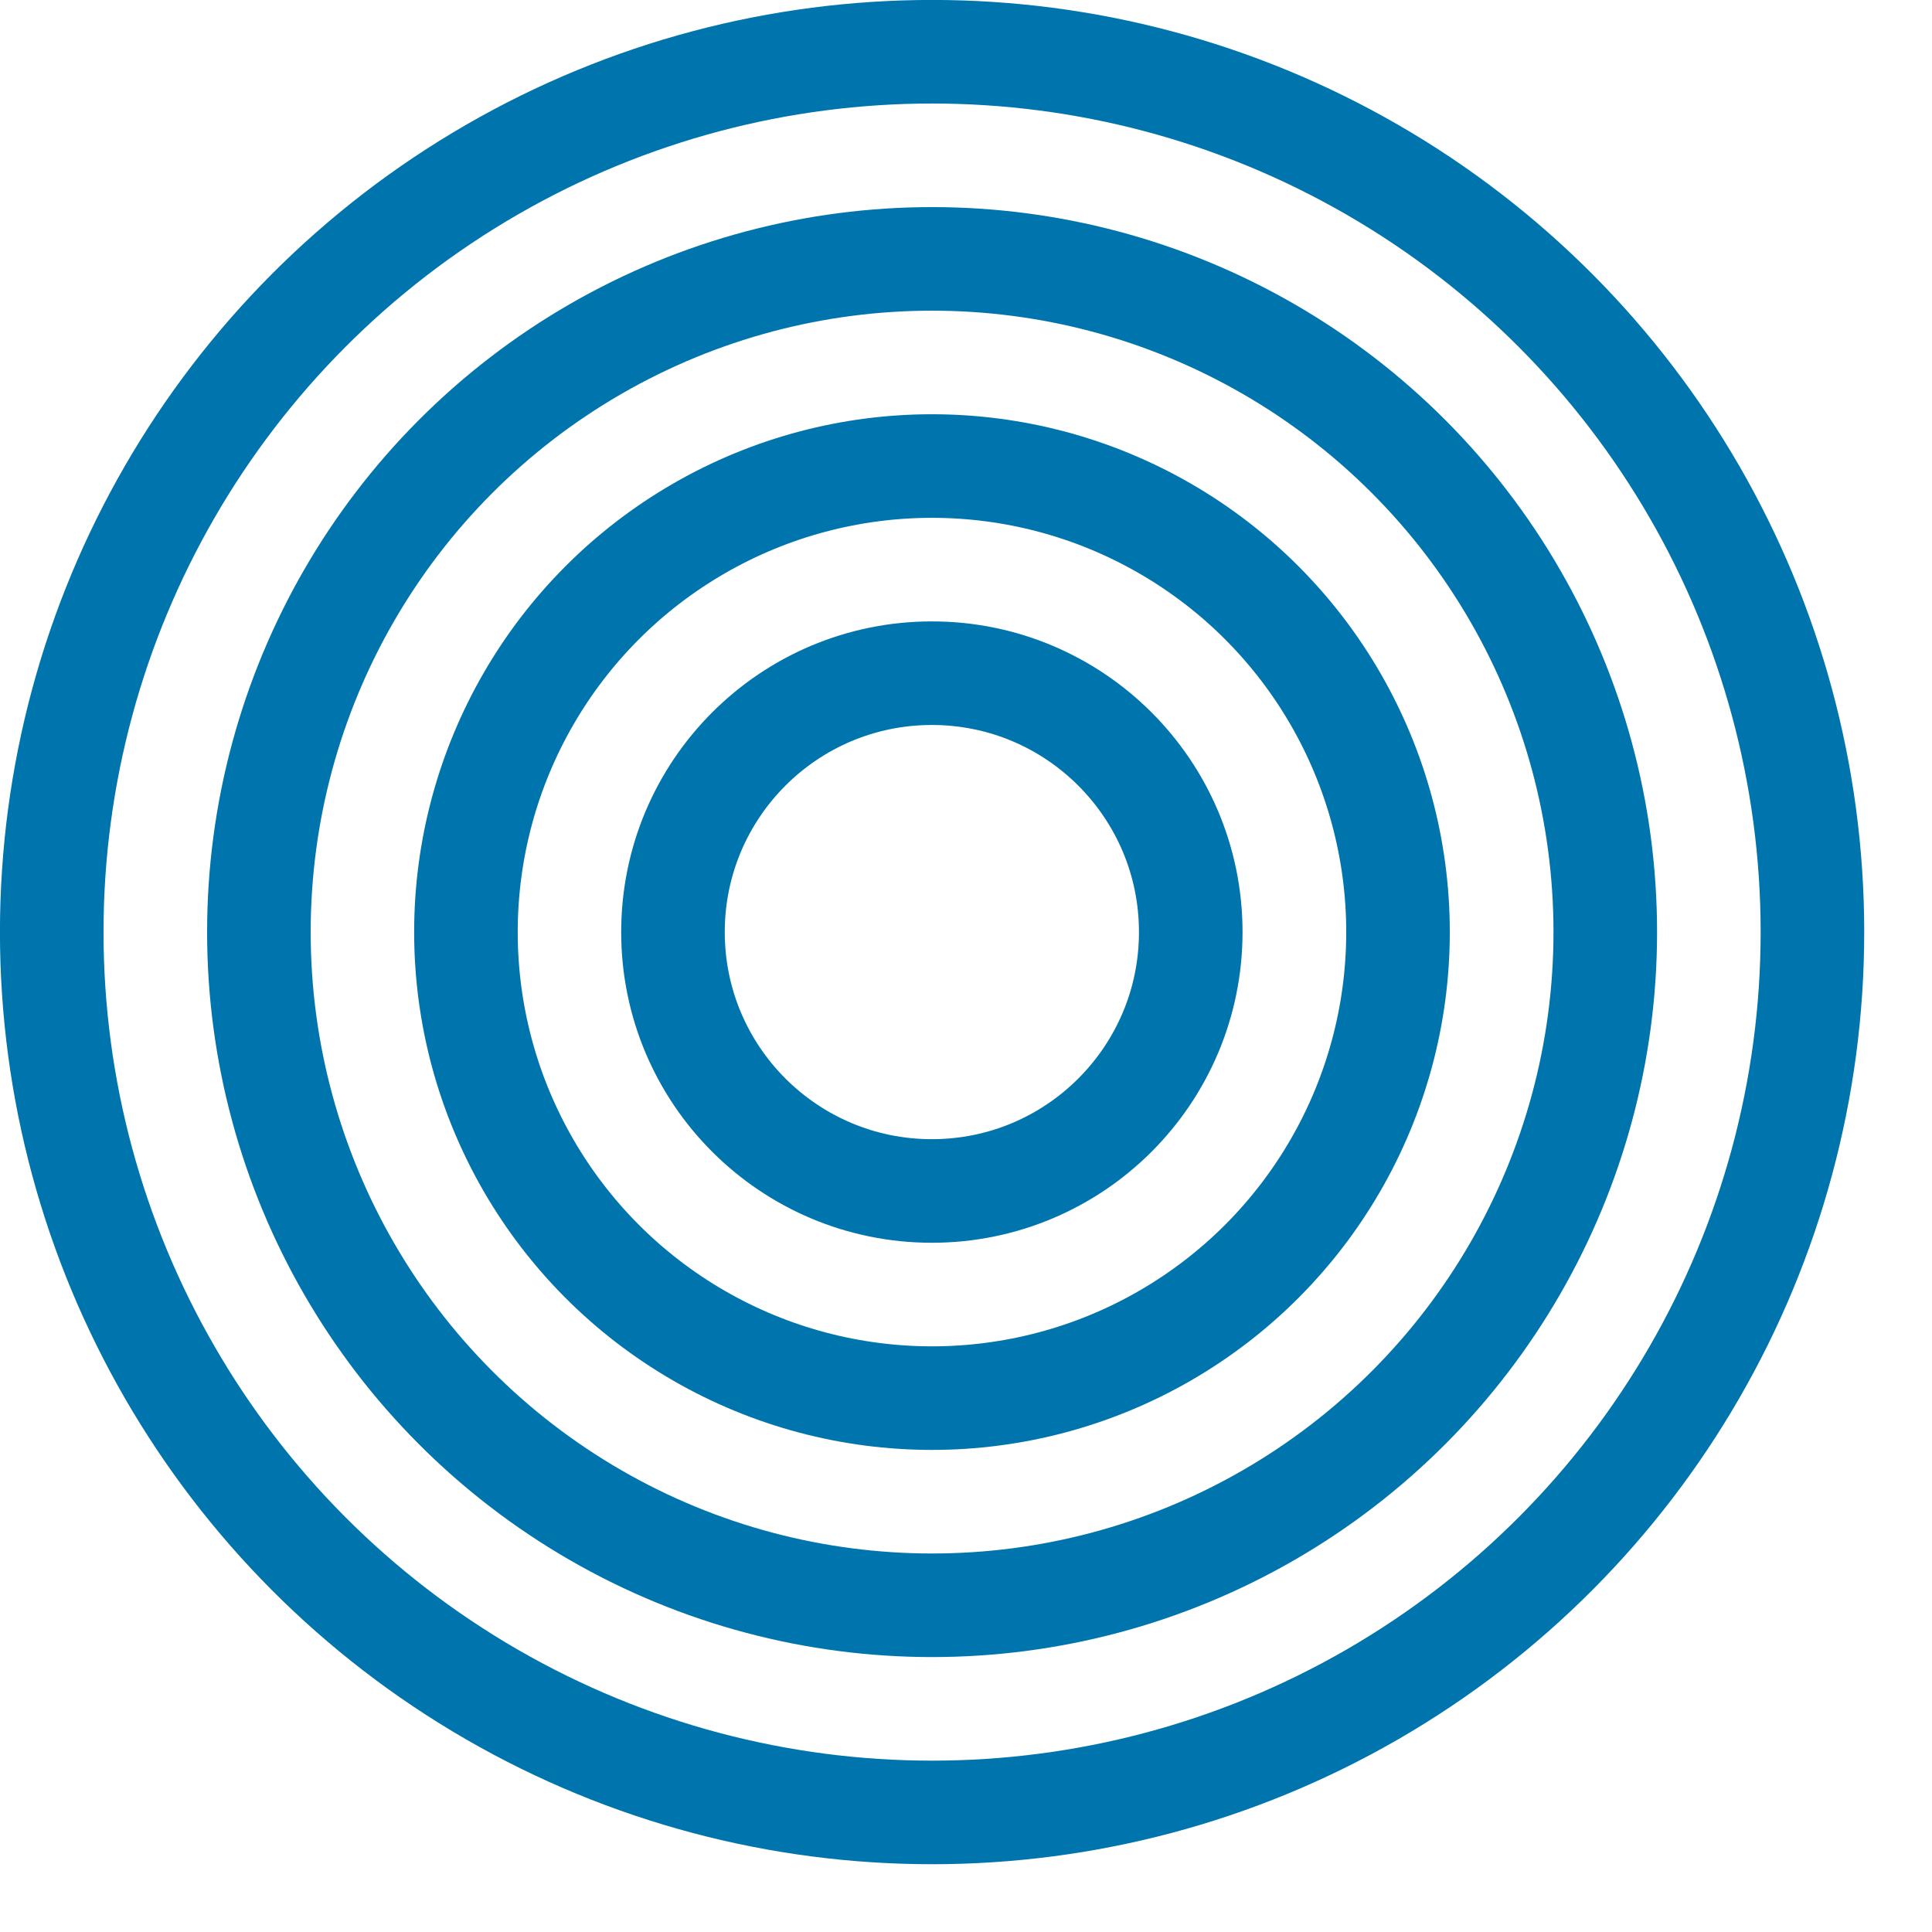
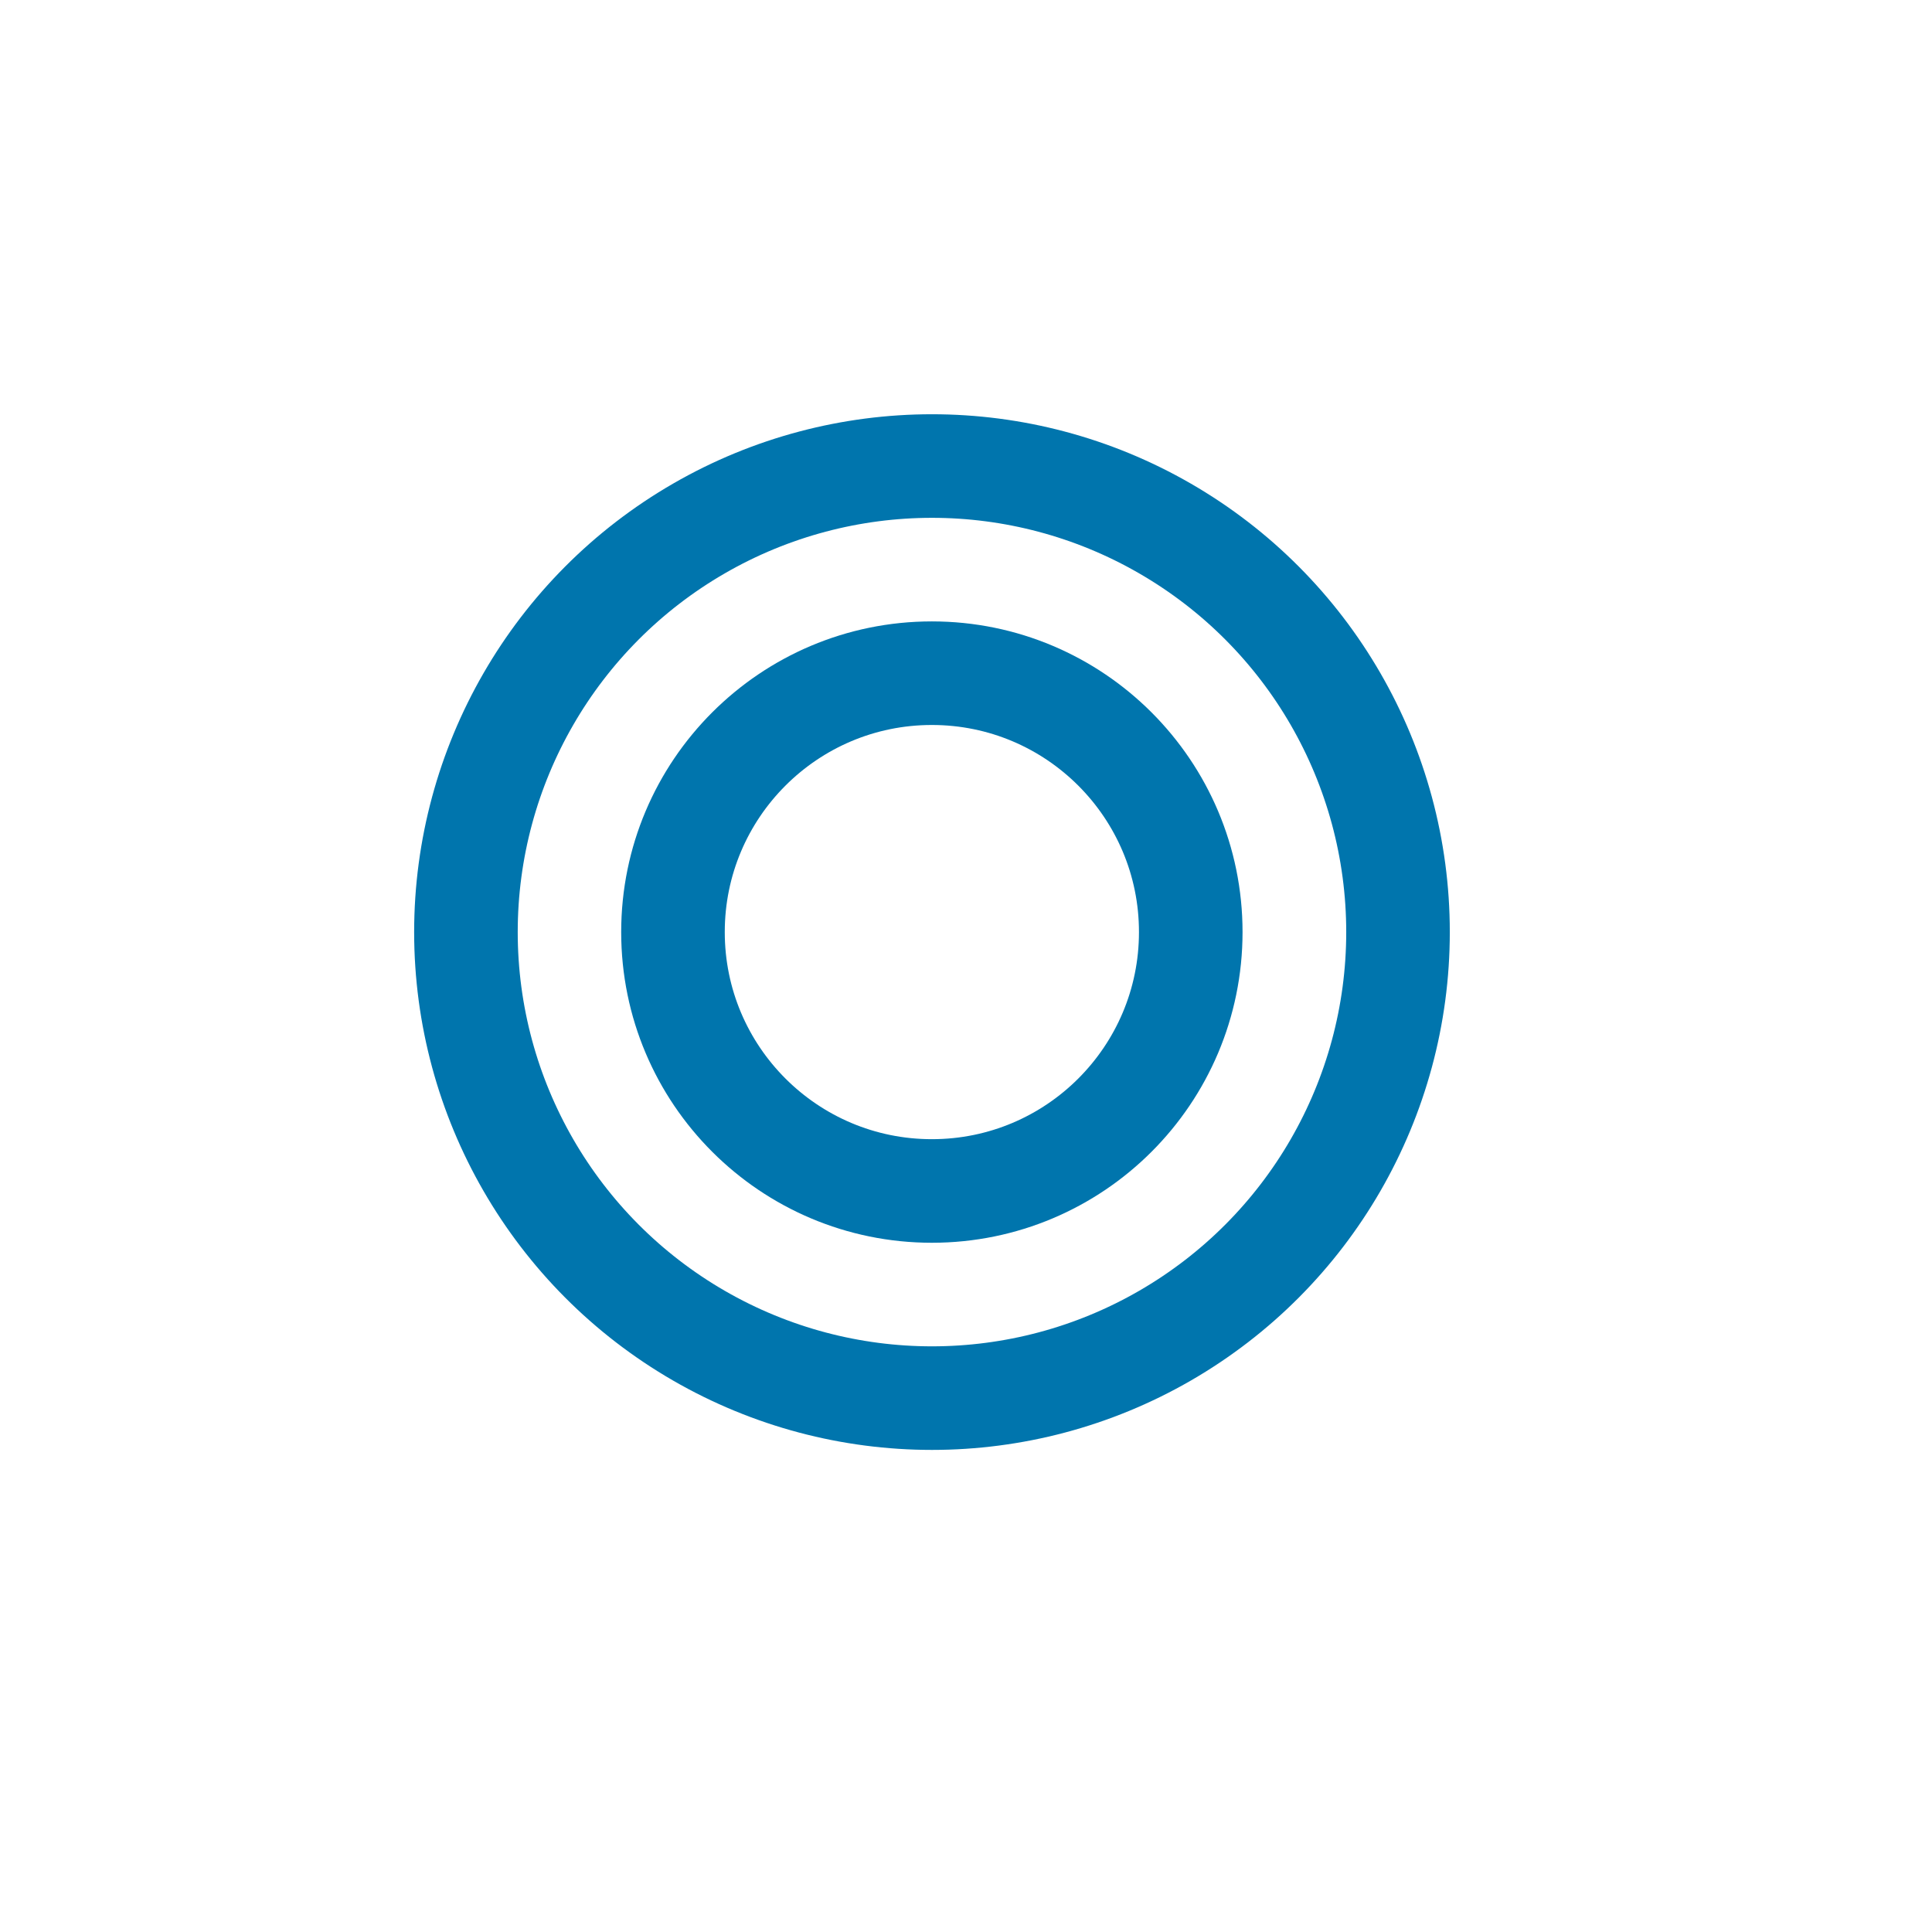
<svg xmlns="http://www.w3.org/2000/svg" width="18" height="18" viewBox="0 0 18 18" fill="none">
-   <circle cx="8.684" cy="8.684" r="8.202" stroke="#0075AD" stroke-width="0.965" />
-   <circle cx="8.684" cy="8.684" r="6.272" stroke="#0075AD" stroke-width="0.965" />
  <circle cx="8.683" cy="8.684" r="4.342" stroke="#0075AD" stroke-width="0.965" />
  <circle cx="8.682" cy="8.684" r="2.412" stroke="#0075AD" stroke-width="0.965" />
</svg>